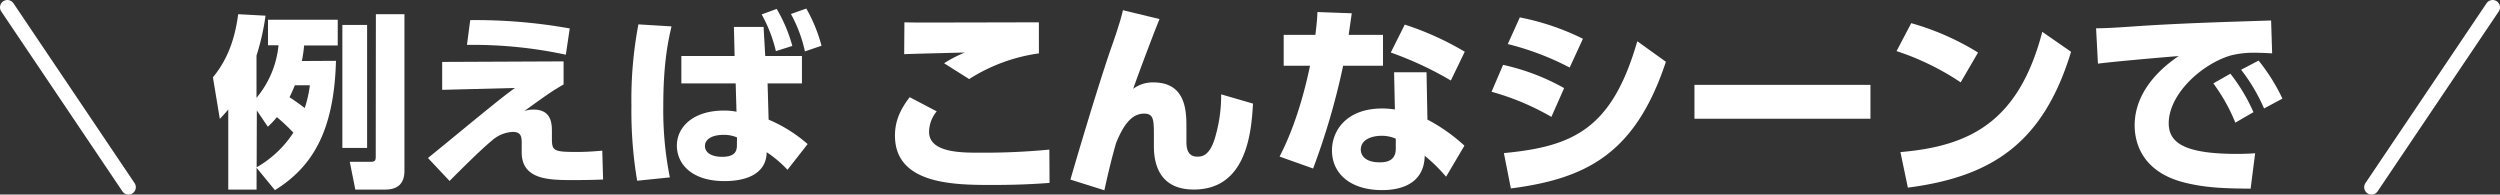
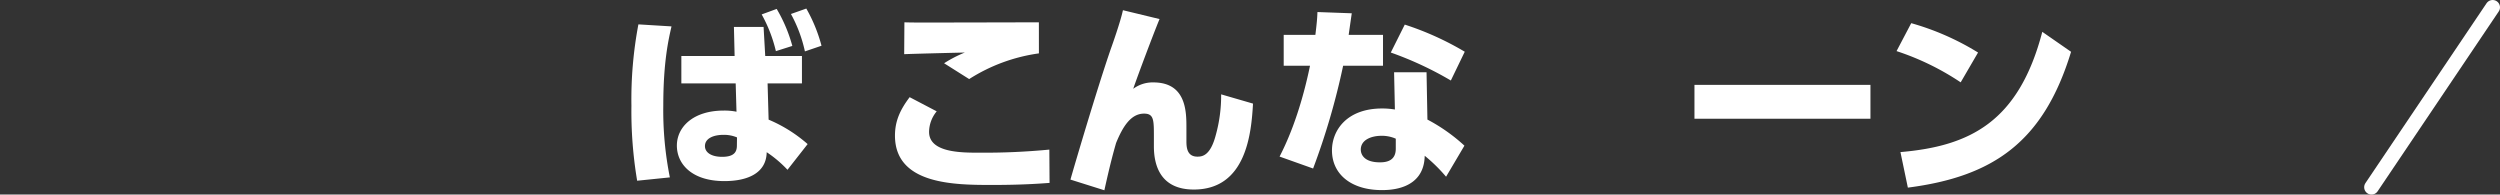
<svg xmlns="http://www.w3.org/2000/svg" viewBox="0 0 681 53">
  <rect x="0" y="0" width="681" height="53" fill="#333333" stroke="none" />
  <defs>
    <style>.cls-1{fill:none;stroke:#fff;stroke-linecap:round;stroke-miterlimit:10;stroke-width:4px;}.cls-2{fill:#fff;}</style>
  </defs>
  <title>アセット 1</title>
  <g id="レイヤー_2" data-name="レイヤー 2">
    <g id="レイアウト">
-       <line class="cls-1" x1="35" y1="51" x2="2" y2="2" />
      <line class="cls-1" x1="646" y1="51" x2="679" y2="2" />
-       <path class="cls-2" d="M91.52,16.57C91,36,84.92,45.55,74.89,51.8l-5-6.1v5.94H62.18V29.82c-1,1.21-1.51,1.71-2.3,2.57L58,21.05c4.53-5.44,6.16-11.69,6.88-17.18l7.45.4a64.51,64.51,0,0,1-2.46,10.88v11.5a26.28,26.28,0,0,0,6-14.32H73V5.38H92v7H82.84a37,37,0,0,1-.61,4.24Zm-21.61,29a29.2,29.2,0,0,0,10-9.43,49.62,49.62,0,0,0-4.48-4.23,26.91,26.91,0,0,1-2.47,2.62l-3-4.44ZM80.32,23.22c-.5,1.21-.89,2.12-1.45,3.27,1.68,1.11,2.52,1.72,4.14,2.93a31.56,31.56,0,0,0,1.4-6.2ZM93.26,6.79H100V40.3H93.26Zm9.13-2.92h7.78V46.55c0,3.23-1.62,5.09-5.21,5.09H96.79l-1.51-7.56H101c1.35,0,1.35-.6,1.35-1.61Z" />
-       <path class="cls-2" d="M153.52,16.72V23c-3.25,1.91-4,2.42-10.7,7.25a7.7,7.7,0,0,1,2.52-.4c5,0,5,4,5,6.15v1.66c0,3.43.39,3.73,6.83,3.73,2.91,0,5.15-.2,6.89-.35l.22,7.86c-2.4.1-4.81.15-8.17.15-6.39,0-14,0-14-7.56V39c0-1.46,0-3.07-2.41-3.07A9.15,9.15,0,0,0,134,38.29c-2.91,2.37-8.46,7.91-11.54,11l-5.88-6.25c.34-.26,9.63-7.87,11.09-9.08,8.57-7,10.08-8.16,12.6-10l-19.82.51V16.87Zm.61-1.82a120.4,120.4,0,0,0-26.93-2.67l.89-6.75A145.35,145.35,0,0,1,155.2,7.75Z" />
      <path class="cls-2" d="M182.92,7.19c-.73,3.23-2.24,9.38-2.24,21.57a92.68,92.68,0,0,0,1.79,19.56l-8.91.91A114.32,114.32,0,0,1,172,28.81a109.8,109.8,0,0,1,1.9-22.17Zm17,.15H208l.45,7.92h10v7.45h-9.36l.28,9.88A39,39,0,0,1,220,39.25l-5.49,7a32.14,32.14,0,0,0-5.66-4.79c-.11,5.85-5.43,7.87-11.53,7.87-8.85,0-12.94-4.64-12.94-9.68s4.43-9.53,12.77-9.53a16.71,16.71,0,0,1,3.47.31l-.22-7.72H185.6V15.26h14.51Zm.84,30.09a9.16,9.16,0,0,0-3.64-.7c-2.85,0-5.09,1-5.09,3.07,0,1.66,1.62,2.92,4.7,2.92,3.42,0,4-1.51,4-3.07Zm10.81-35a40.72,40.72,0,0,1,4.26,10.08l-4.48,1.42a38.73,38.73,0,0,0-3.87-10Zm8.07-.1a42.41,42.41,0,0,1,4.14,10.13L219.26,14a37.73,37.73,0,0,0-3.81-10.19Z" />
-       <path class="cls-2" d="M255.16,30.33a8.91,8.91,0,0,0-2.08,5.6c0,5.66,8.8,5.66,13.61,5.66a185.87,185.87,0,0,0,19.15-.84l.06,9.07c-2.91.22-7.78.56-15.46.56-10.19,0-26.65,0-26.65-13.44,0-4.09,1.51-7.17,4-10.47ZM283,14.54a47.33,47.33,0,0,0-19,7l-6.83-4.31a34,34,0,0,1,5.65-2.92c-2.63.06-14.16.34-16.52.45l.06-8.68c2,.06,3.7.06,6,.06,5.77,0,29.12-.06,30.63-.06Z" />
+       <path class="cls-2" d="M255.16,30.33a8.91,8.91,0,0,0-2.08,5.6c0,5.66,8.8,5.66,13.61,5.66a185.87,185.87,0,0,0,19.15-.84l.06,9.07c-2.91.22-7.78.56-15.46.56-10.19,0-26.65,0-26.65-13.44,0-4.09,1.51-7.17,4-10.47ZM283,14.54a47.33,47.33,0,0,0-19,7l-6.83-4.31a34,34,0,0,1,5.65-2.92c-2.63.06-14.16.34-16.52.45l.06-8.68c2,.06,3.7.06,6,.06,5.77,0,29.12-.06,30.63-.06" />
      <path class="cls-2" d="M315.86,5.19c-1.85,4.48-6.16,16-7.17,19a8.87,8.87,0,0,1,5.49-1.74c9.07,0,9,8.18,9,12.43v3.64c0,1.85.28,4.15,3,4.15,1.29,0,3.53-.23,5-5.88a40.17,40.17,0,0,0,1.46-11.09l8.68,2.52c-.45,8-1.8,23.41-16.13,23.41-9.07,0-10.87-6.56-10.87-11.76V37.27c0-4.59,0-6.32-2.68-6.32-3.64,0-5.83,3.64-7.62,8-.78,2.75-1.62,5.77-3.19,12.88l-9.24-2.91c.84-3,7.17-24.52,11-35.61.39-1.07,2.63-7.39,3.3-10.53Z" />
      <path class="cls-2" d="M376.73,9.5v8.4H365.87a192.19,192.19,0,0,1-8.18,28l-9.13-3.25c1.52-3,5.38-10.75,8.29-24.75h-7.17V9.5h8.63c.39-3.25.5-4.43.56-6.22l9.35.34c-.34,2.41-.45,3.08-.84,5.88Zm12.1,23.07a47.61,47.61,0,0,1,10.08,7.11l-5,8.46a43.84,43.84,0,0,0-5.82-5.71c-.17,9.35-9.69,9.35-11.7,9.35-8.24,0-13.56-4.26-13.56-10.81,0-5.43,4-11.42,13.67-11.42a20.93,20.93,0,0,1,3.47.28l-.22-10.14h8.84Zm-8.62,5.21a9.36,9.36,0,0,0-3.87-.79c-2.74,0-5.66,1.07-5.66,3.76,0,1.06.62,3.47,5.21,3.47,1.68,0,4.32-.34,4.32-3.7Zm15-15.85a93.45,93.45,0,0,0-16.36-7.62l3.81-7.61A80.65,80.65,0,0,1,399,14.09Z" />
-       <path class="cls-2" d="M422.6,31.84A69.25,69.25,0,0,0,406.3,25l3.14-7.33A60.19,60.19,0,0,1,426.07,24ZM409.66,41.7c19.15-1.79,29.51-6.78,36.34-30.47l7.79,5.6c-8.29,24.92-21.45,31.81-42.23,34.5Zm17.92-23.3A75.6,75.6,0,0,0,410.72,12L414,4.74a67.78,67.78,0,0,1,17.19,5.82Z" />
      <path class="cls-2" d="M509.51,23.11v9.24H461.57V23.11Z" />
      <path class="cls-2" d="M534.09,22.43a71.43,71.43,0,0,0-17.47-8.51l4-7.61a71.47,71.47,0,0,1,18.2,8Zm-16.41,19c18.82-1.62,32.2-8.12,38.64-32.76l7.84,5.44c-7.5,24.58-21.22,34-44.46,37Z" />
-       <path class="cls-2" d="M618.93,14.54c-1.73-.11-3.3-.17-4.53-.17a25.52,25.52,0,0,0-6.72.73c-8,2.35-16.92,10.58-16.92,18.48,0,5.26,4.2,8.34,18.54,8.34,2.63,0,3.92-.11,5-.17l-1.23,9.64c-6.67-.06-12.15-.17-18.09-1.68-11.82-3-13.5-11.26-13.5-15.57,0-7.62,4.93-14.11,12-18.87-5,.39-17.7,1.51-22,2.07l-.51-9.63c3.64-.06,5.32-.17,11.82-.62C594.8,6.31,605.66,6,618.65,5.58Zm-11.37,5.54a48.3,48.3,0,0,1,6.28,10.47l-4.93,2.86a48.82,48.82,0,0,0-6-10.7Zm7.68-3.58a51.16,51.16,0,0,1,6.49,10.36l-5,2.69A48.23,48.23,0,0,0,610.48,19Z" />
    </g>
  </g>
</svg>